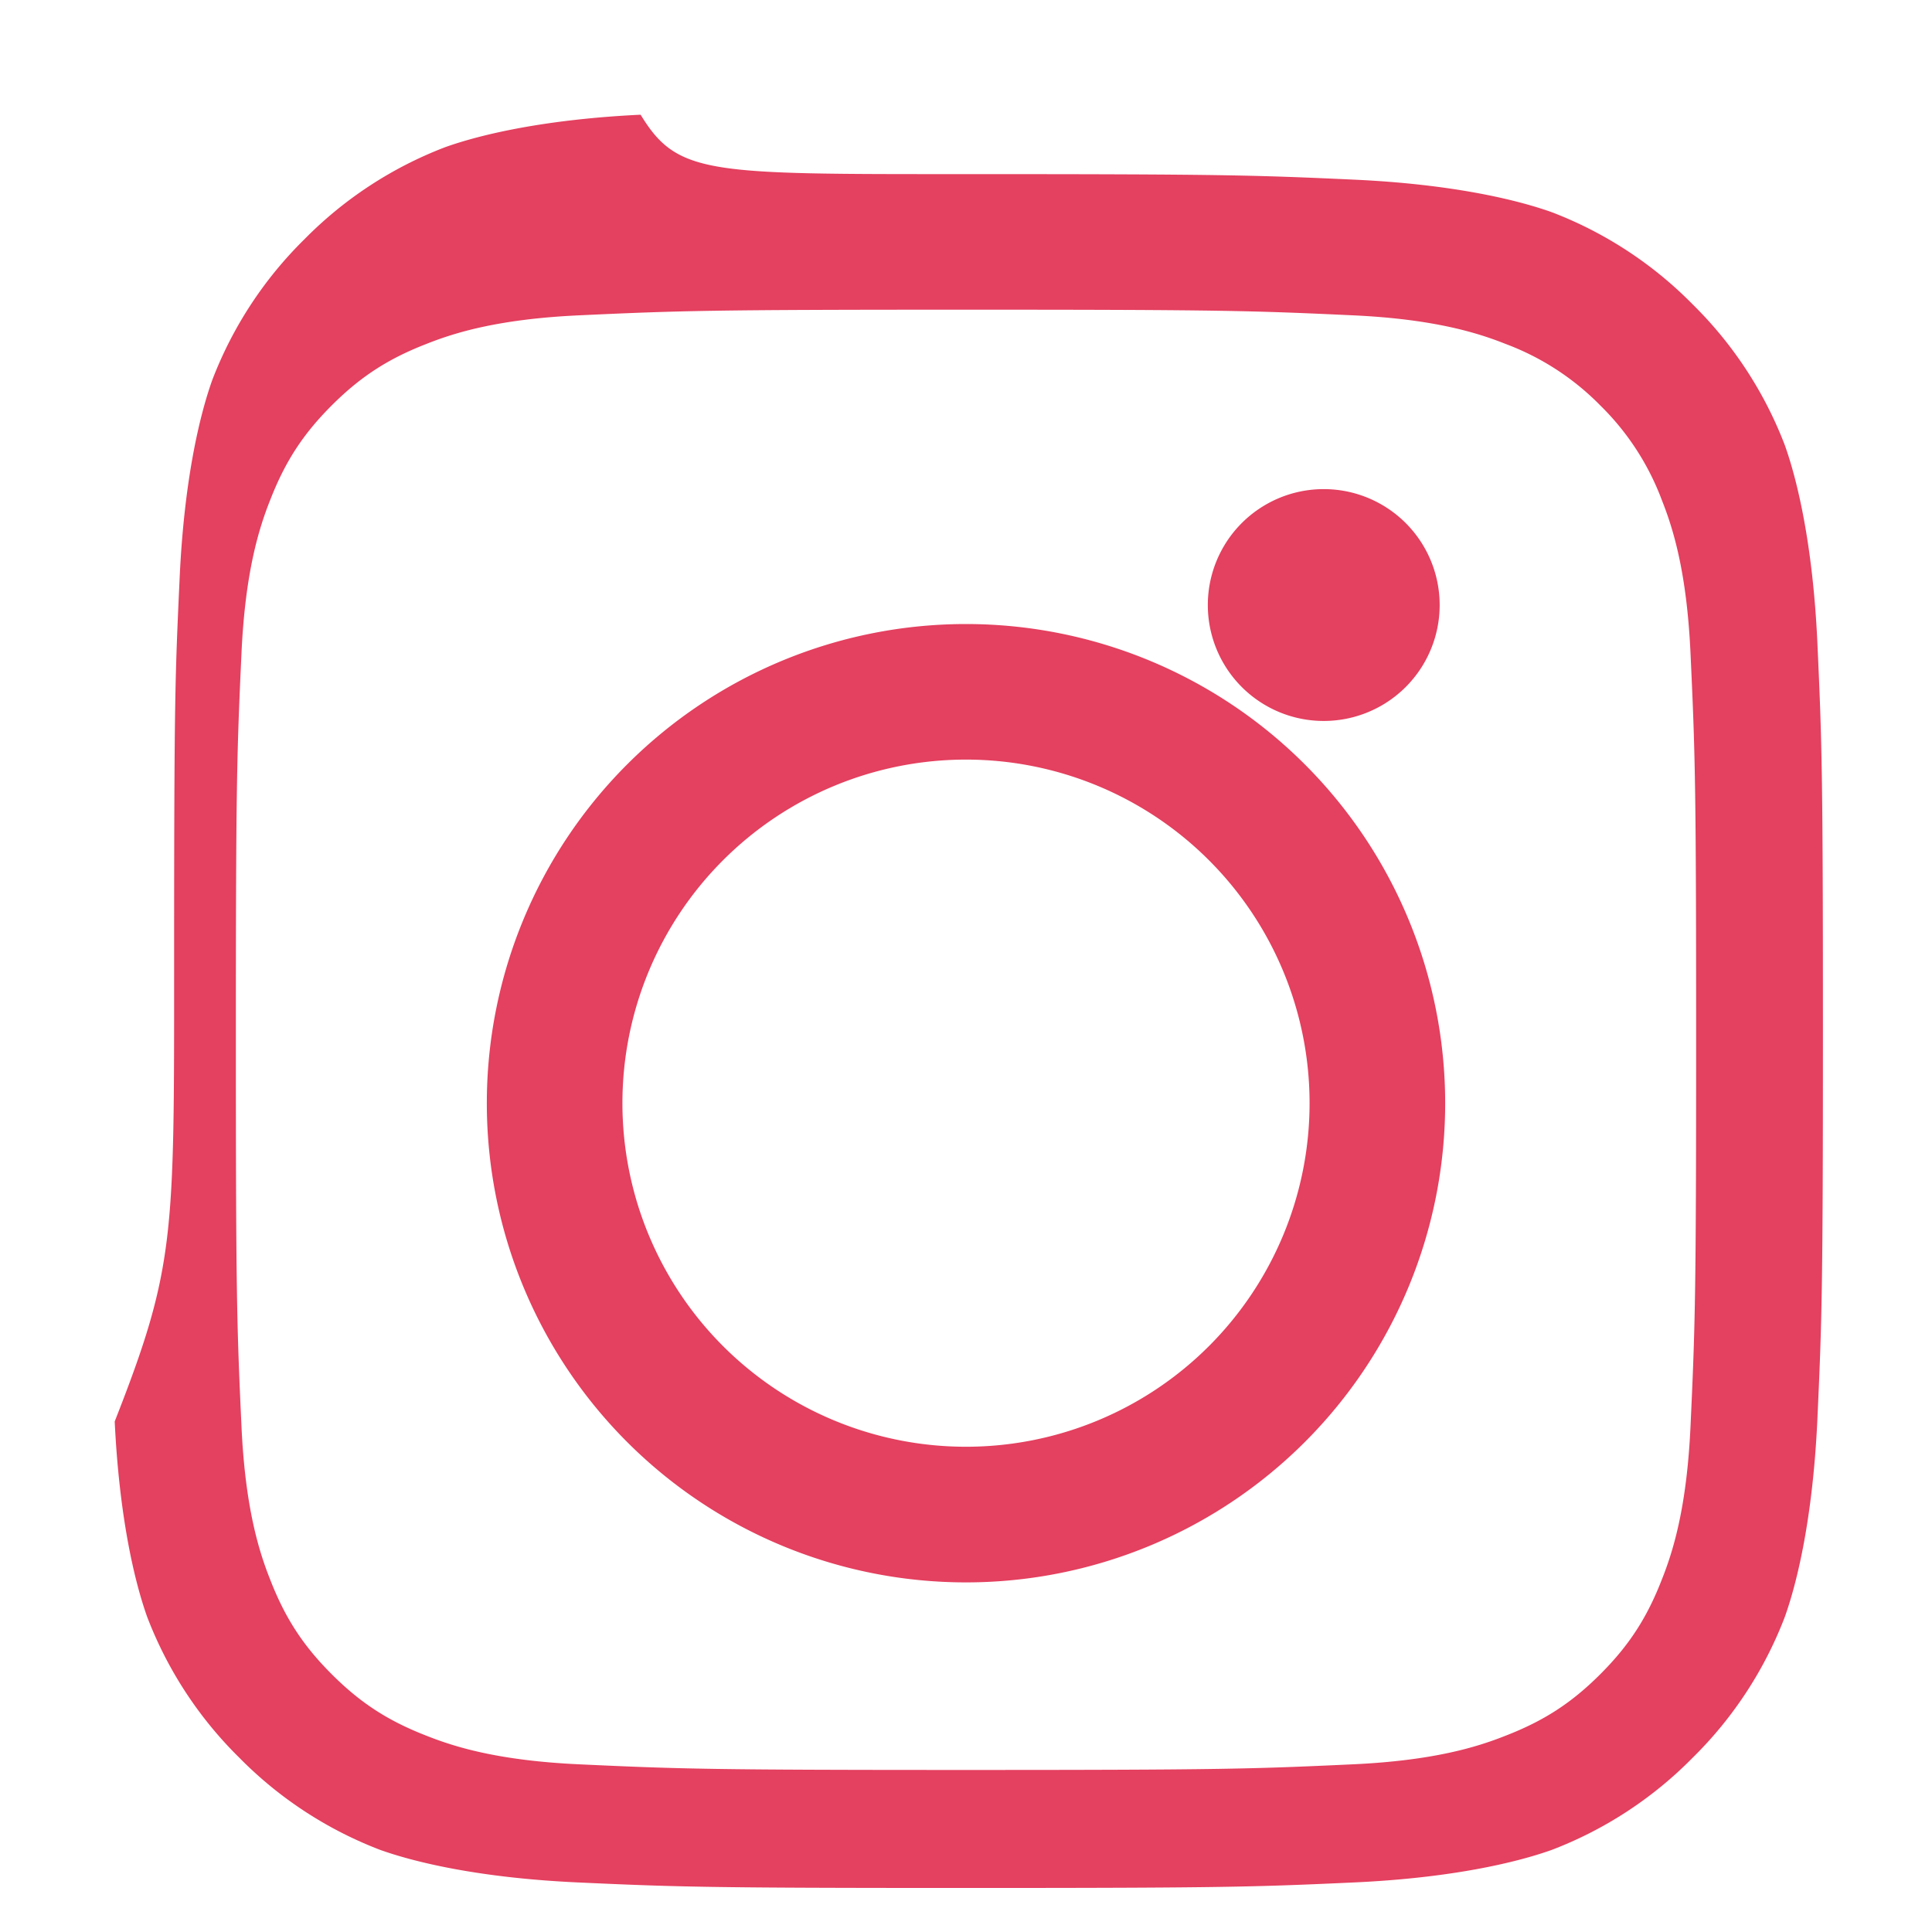
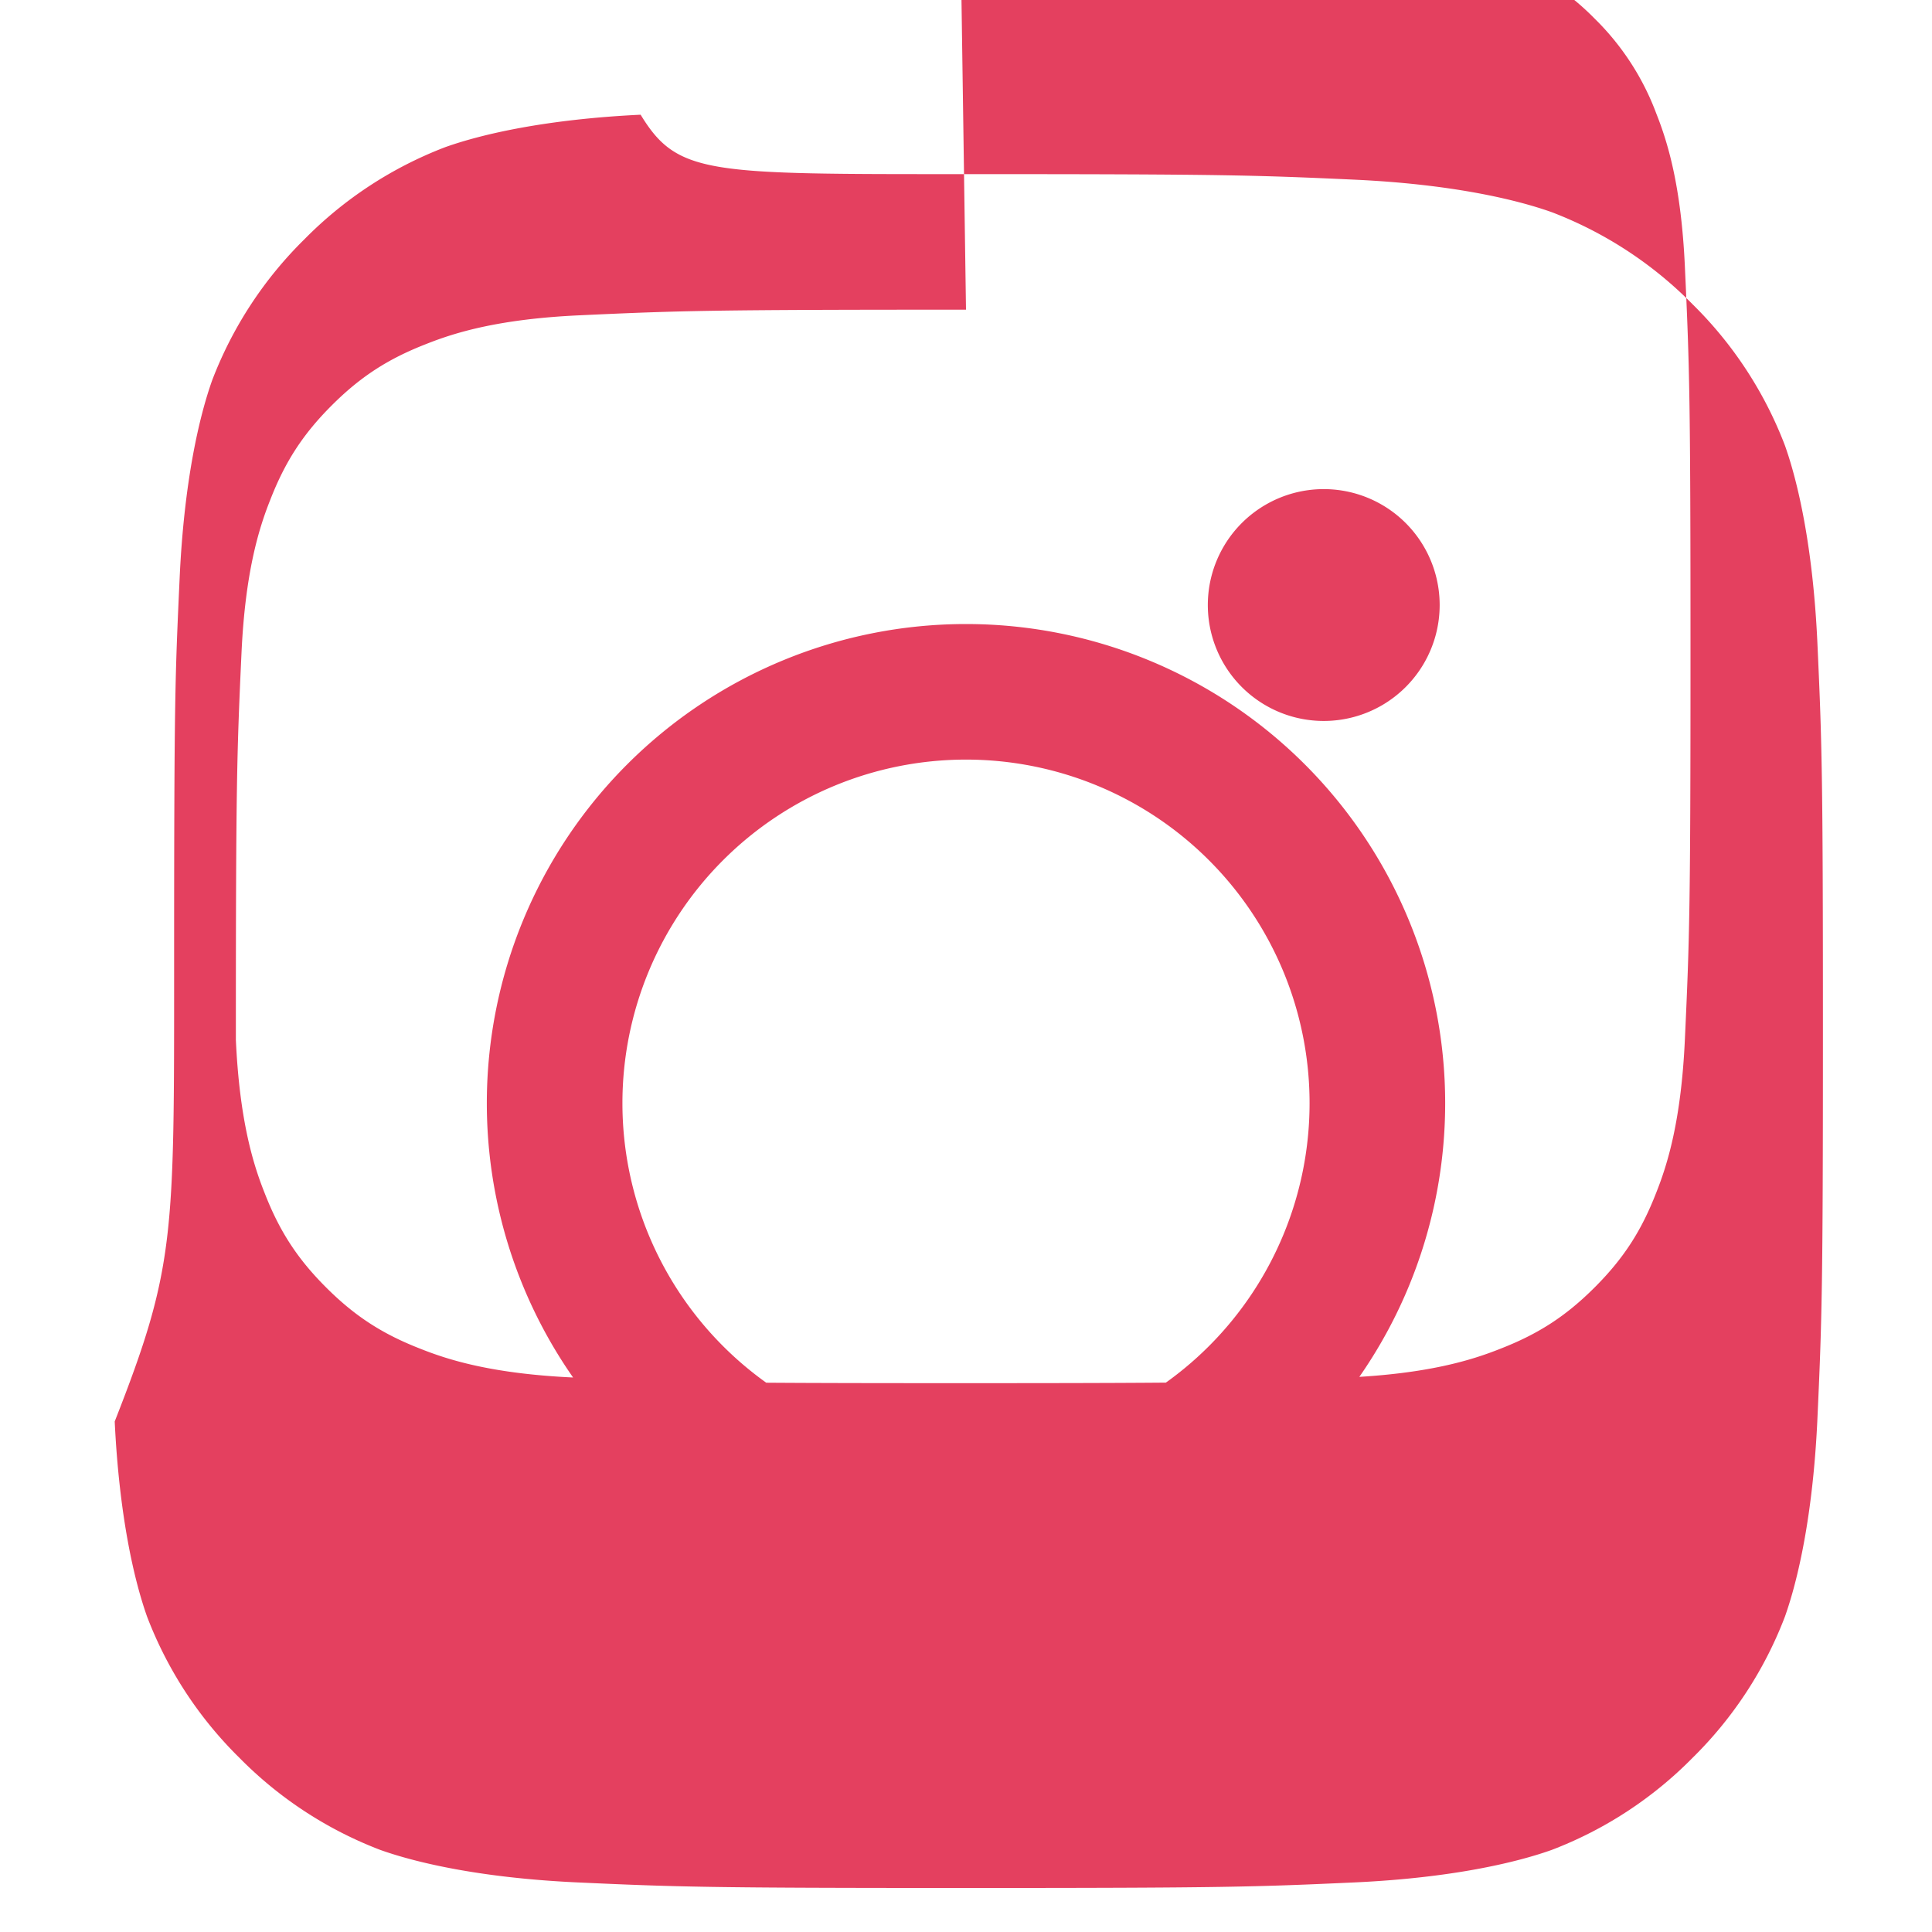
<svg xmlns="http://www.w3.org/2000/svg" width="40" height="40" fill="#E4405F" viewBox="0 0 24 24">
-   <path d="M12 2.163c3.204 0 3.584.012 4.85.07 1.17.056 1.97.24 2.427.403a4.92 4.92 0 0 1 1.75 1.145 4.92 4.92 0 0 1 1.145 1.75c.163.457.347 1.257.403 2.427.058 1.266.07 1.646.07 4.85s-.012 3.584-.07 4.85c-.056 1.17-.24 1.97-.403 2.427a4.92 4.92 0 0 1-1.145 1.75 4.92 4.92 0 0 1-1.75 1.145c-.457.163-1.257.347-2.427.403-1.266.058-1.646.07-4.85.07s-3.584-.012-4.85-.07c-1.17-.056-1.97-.24-2.427-.403a4.92 4.92 0 0 1-1.75-1.145 4.92 4.92 0 0 1-1.145-1.75c-.163-.457-.347-1.257-.403-2.427C2.175 15.747 2.163 15.367 2.163 12s.012-3.584.07-4.85c.056-1.17.24-1.97.403-2.427a4.92 4.92 0 0 1 1.145-1.75 4.92 4.92 0 0 1 1.75-1.145c.457-.163 1.257-.347 2.427-.403C8.416 2.175 8.796 2.163 12 2.163zm0 1.684c-3.17 0-3.552.012-4.805.07-.997.046-1.54.213-1.897.355-.477.185-.82.407-1.178.765-.358.358-.58.701-.765 1.178-.142.357-.309.9-.355 1.897-.058 1.253-.07 1.635-.07 4.805s.012 3.552.07 4.805c.046.997.213 1.54.355 1.897.185.477.407.82.765 1.178.358.358.701.58 1.178.765.357.142.9.309 1.897.355 1.253.058 1.635.07 4.805.07s3.552-.012 4.805-.07c.997-.046 1.54-.213 1.897-.355.477-.185.82-.407 1.178-.765.358-.358.58-.701.765-1.178.142-.357.309-.9.355-1.897.058-1.253.07-1.635.07-4.805s-.012-3.552-.07-4.805c-.046-.997-.213-1.54-.355-1.897a3.234 3.234 0 0 0-.765-1.178 3.234 3.234 0 0 0-1.178-.765c-.357-.142-.9-.309-1.897-.355-1.253-.058-1.635-.07-4.805-.07zm0 3.905a5.952 5.952 0 1 1 0 11.905 5.952 5.952 0 0 1 0-11.905zm0 1.684a4.268 4.268 0 1 0 0 8.536 4.268 4.268 0 0 0 0-8.536zm5.884-1.92a1.44 1.44 0 1 1-2.88 0 1.44 1.44 0 0 1 2.88 0z" />
+   <path d="M12 2.163c3.204 0 3.584.012 4.85.07 1.17.056 1.97.24 2.427.403a4.92 4.92 0 0 1 1.75 1.145 4.92 4.92 0 0 1 1.145 1.75c.163.457.347 1.257.403 2.427.058 1.266.07 1.646.07 4.85s-.012 3.584-.07 4.85c-.056 1.17-.24 1.97-.403 2.427a4.92 4.92 0 0 1-1.145 1.75 4.92 4.92 0 0 1-1.75 1.145c-.457.163-1.257.347-2.427.403-1.266.058-1.646.07-4.85.07s-3.584-.012-4.85-.07c-1.17-.056-1.97-.24-2.427-.403a4.92 4.92 0 0 1-1.75-1.145 4.92 4.92 0 0 1-1.145-1.75c-.163-.457-.347-1.257-.403-2.427C2.175 15.747 2.163 15.367 2.163 12s.012-3.584.07-4.85c.056-1.17.24-1.97.403-2.427a4.92 4.92 0 0 1 1.145-1.75 4.92 4.92 0 0 1 1.75-1.145c.457-.163 1.257-.347 2.427-.403C8.416 2.175 8.796 2.163 12 2.163zm0 1.684c-3.17 0-3.552.012-4.805.07-.997.046-1.54.213-1.897.355-.477.185-.82.407-1.178.765-.358.358-.58.701-.765 1.178-.142.357-.309.9-.355 1.897-.058 1.253-.07 1.635-.07 4.805c.046.997.213 1.54.355 1.897.185.477.407.82.765 1.178.358.358.701.58 1.178.765.357.142.9.309 1.897.355 1.253.058 1.635.07 4.805.07s3.552-.012 4.805-.07c.997-.046 1.54-.213 1.897-.355.477-.185.82-.407 1.178-.765.358-.358.58-.701.765-1.178.142-.357.309-.9.355-1.897.058-1.253.07-1.635.07-4.805s-.012-3.552-.07-4.805c-.046-.997-.213-1.54-.355-1.897a3.234 3.234 0 0 0-.765-1.178 3.234 3.234 0 0 0-1.178-.765c-.357-.142-.9-.309-1.897-.355-1.253-.058-1.635-.07-4.805-.07zm0 3.905a5.952 5.952 0 1 1 0 11.905 5.952 5.952 0 0 1 0-11.905zm0 1.684a4.268 4.268 0 1 0 0 8.536 4.268 4.268 0 0 0 0-8.536zm5.884-1.92a1.44 1.44 0 1 1-2.88 0 1.44 1.44 0 0 1 2.88 0z" />
</svg>